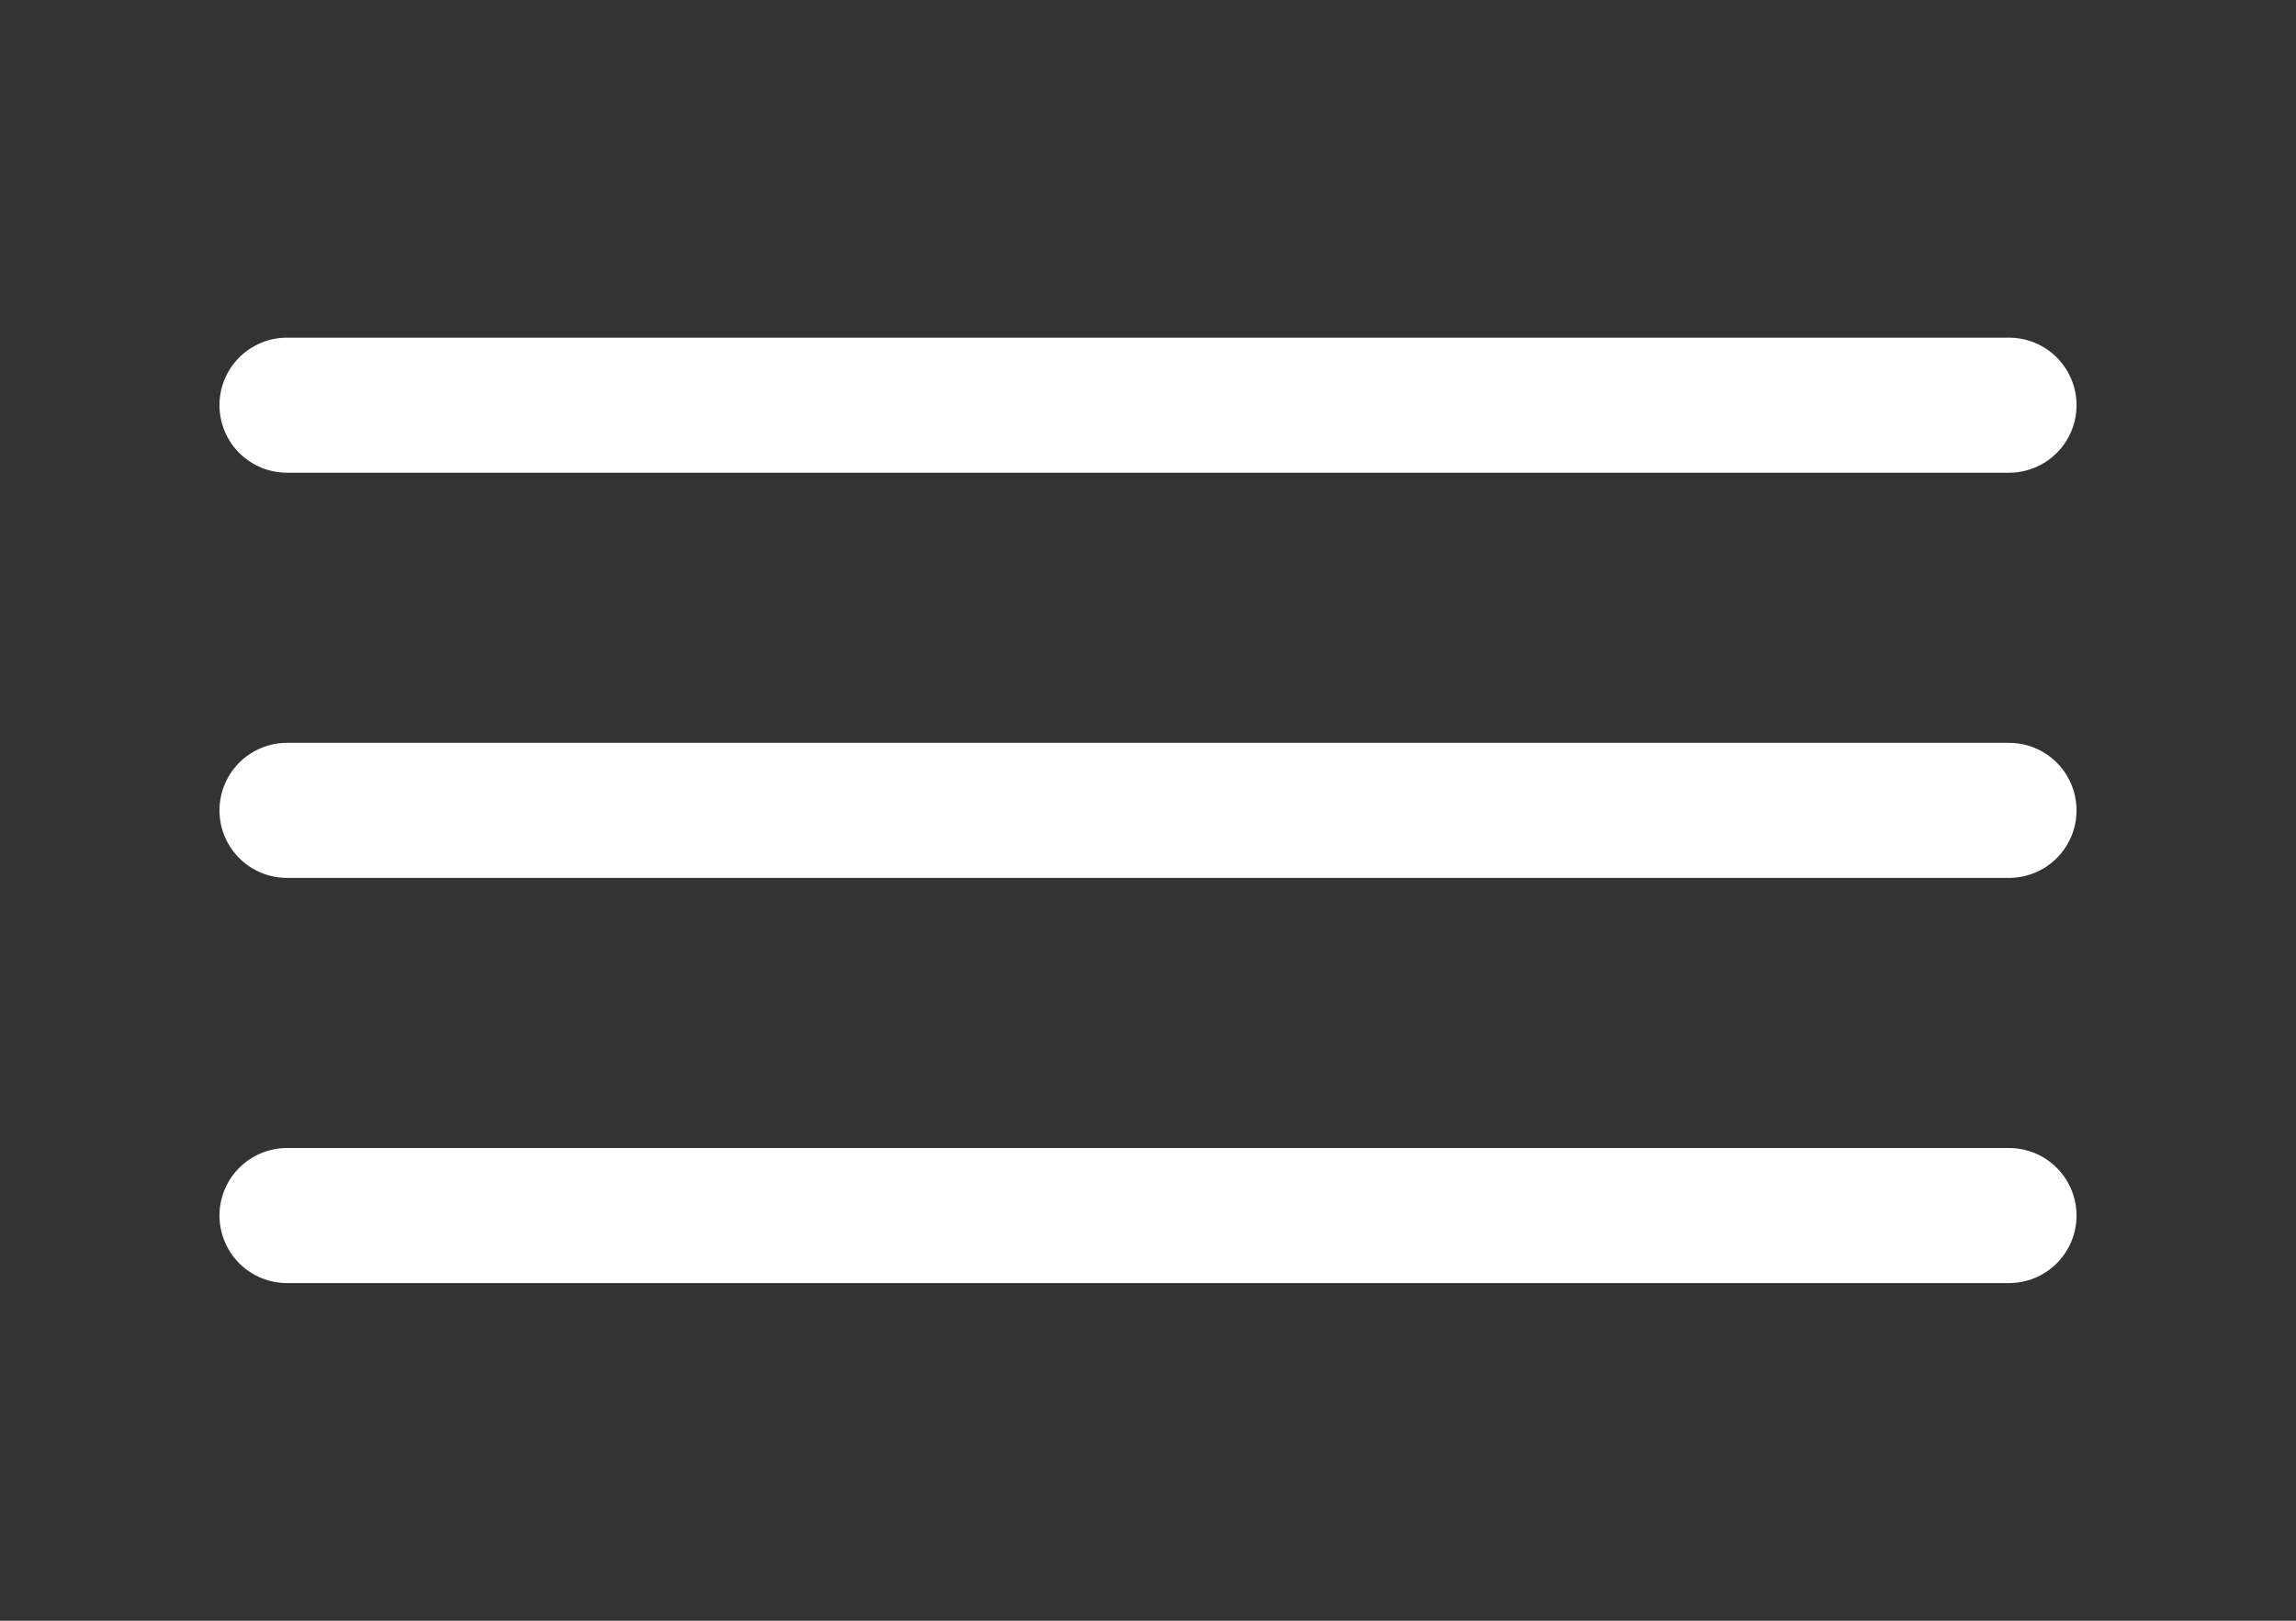
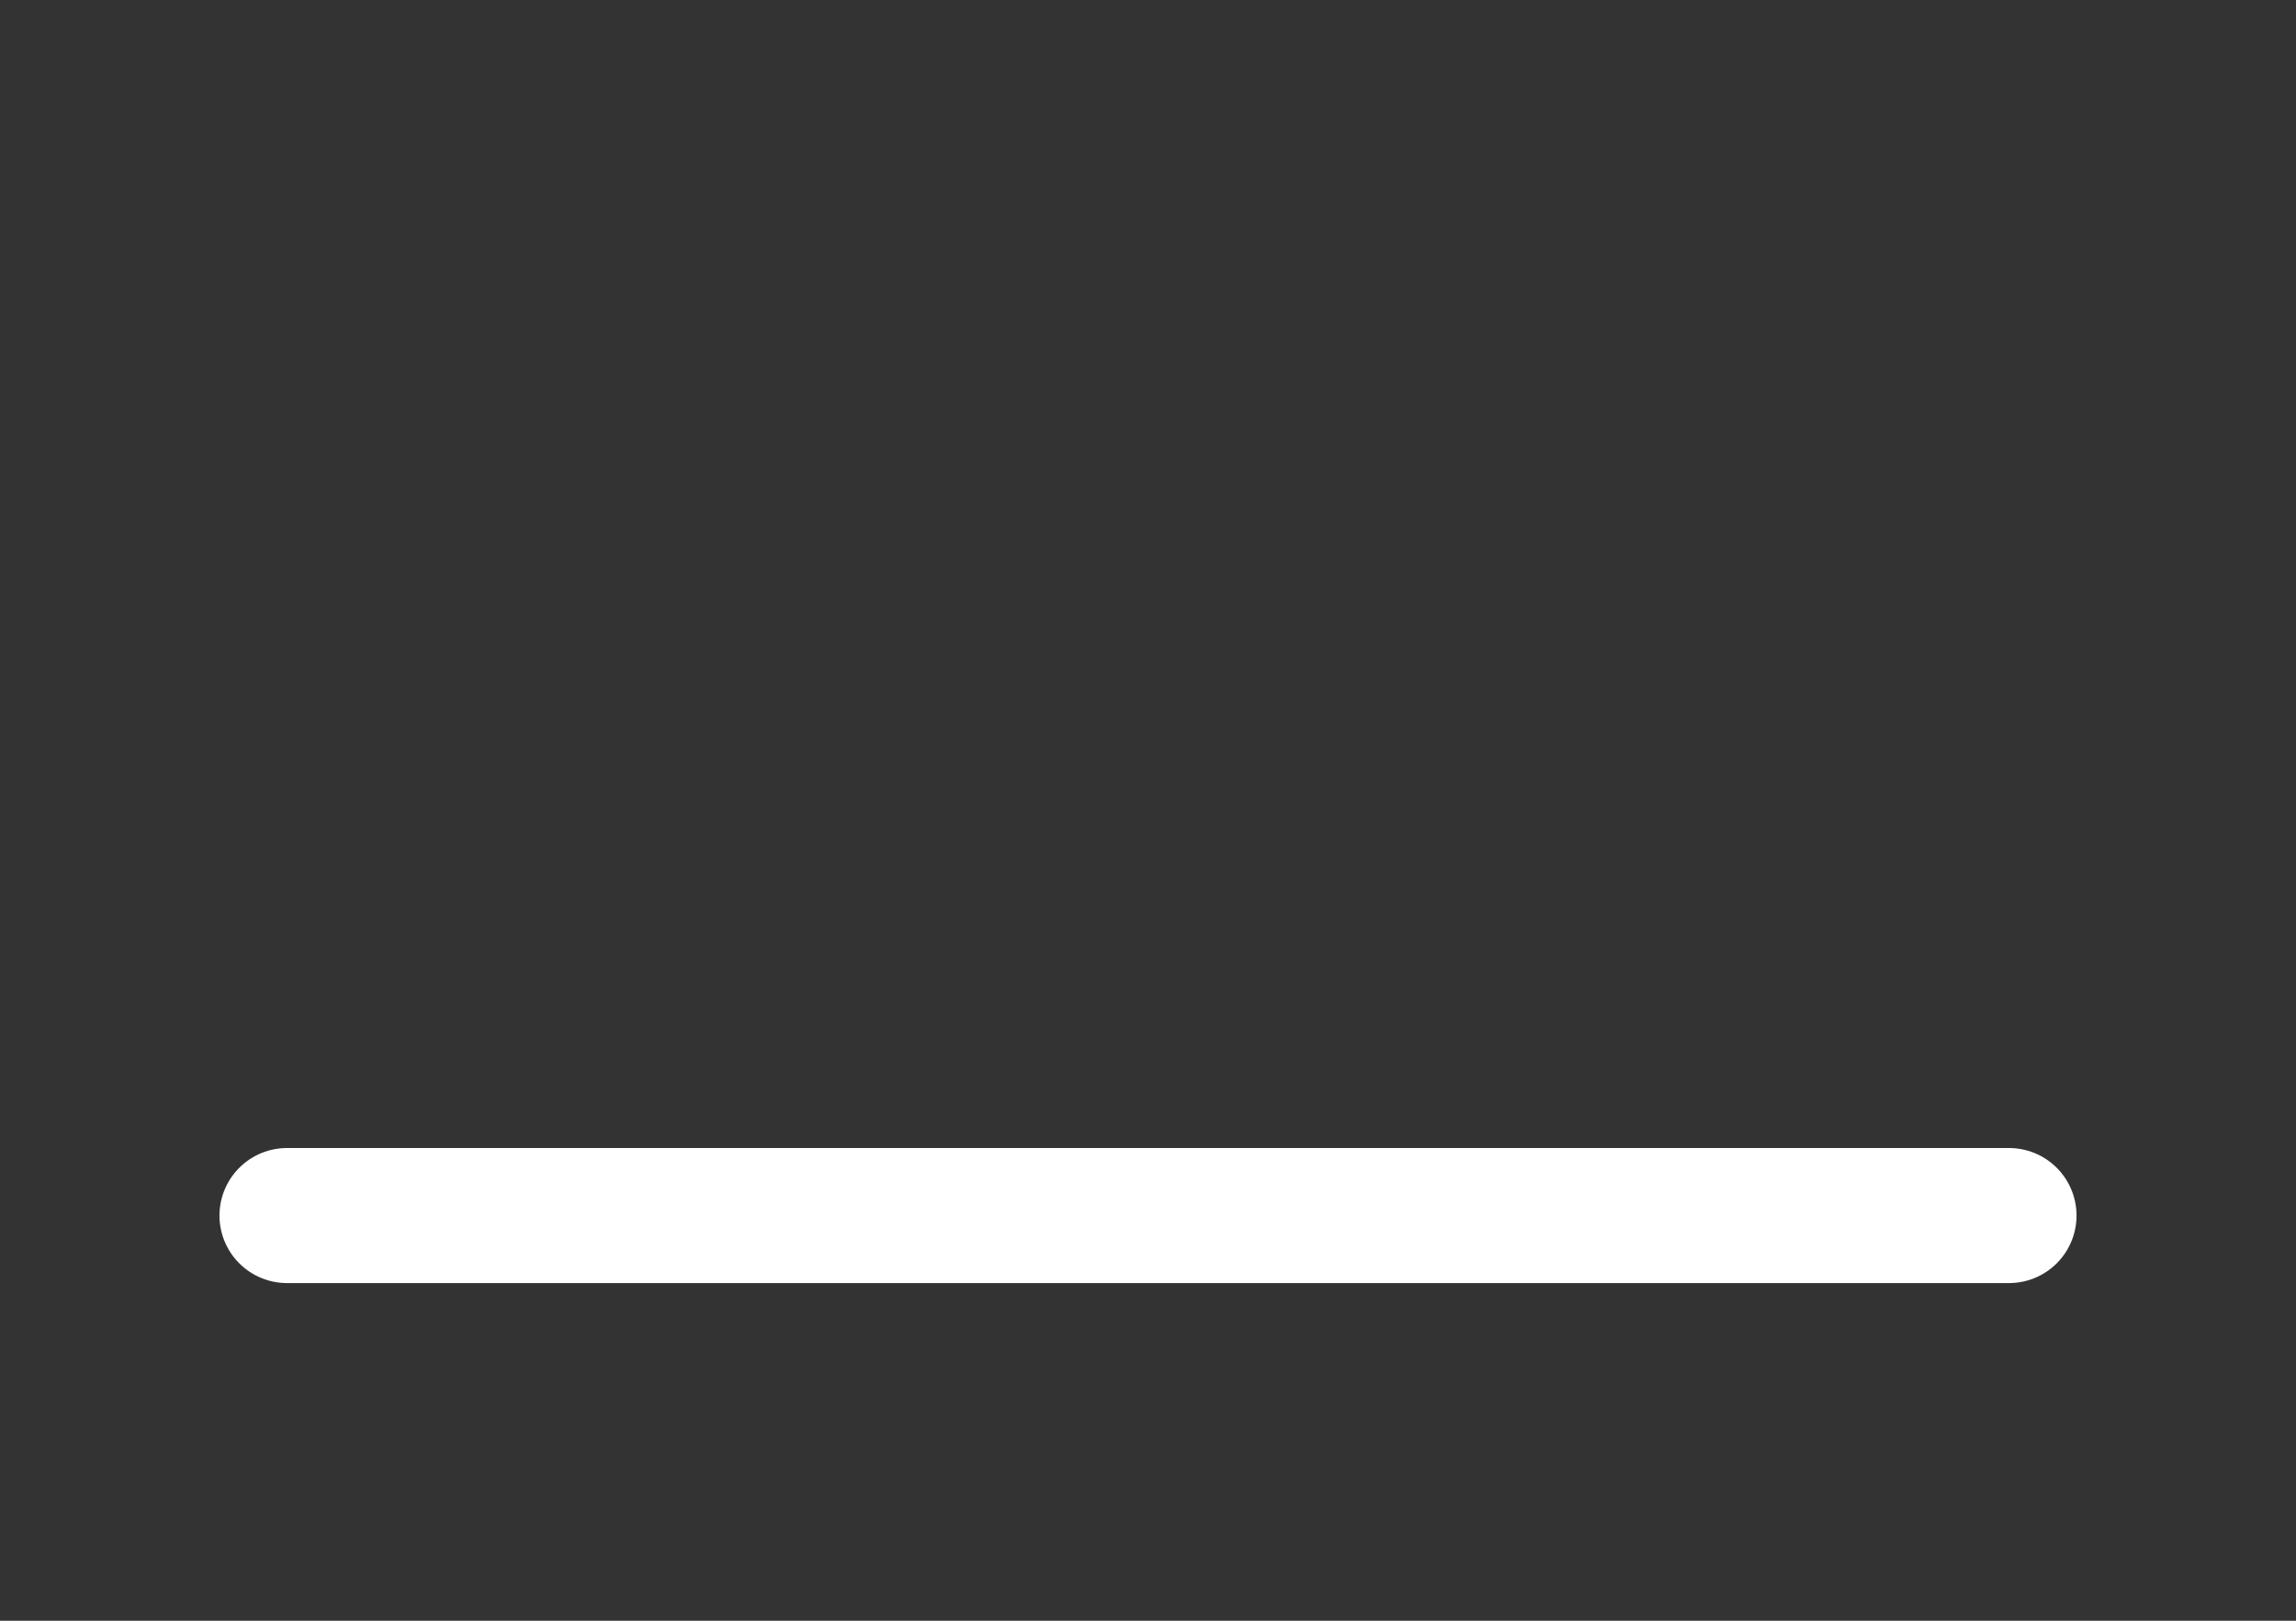
<svg xmlns="http://www.w3.org/2000/svg" width="34" height="24" viewBox="0 0 34 24" fill="none">
  <rect x="0" y="0" width="34" height="24" fill="#333333" stroke="none" />
-   <path d="M4.25 12H29.75" stroke="white" stroke-width="2" stroke-linecap="round" stroke-linejoin="round" />
-   <path d="M4.25 6H29.75" stroke="white" stroke-width="2" stroke-linecap="round" stroke-linejoin="round" />
  <path d="M4.25 18H29.75" stroke="white" stroke-width="2" stroke-linecap="round" stroke-linejoin="round" />
</svg>